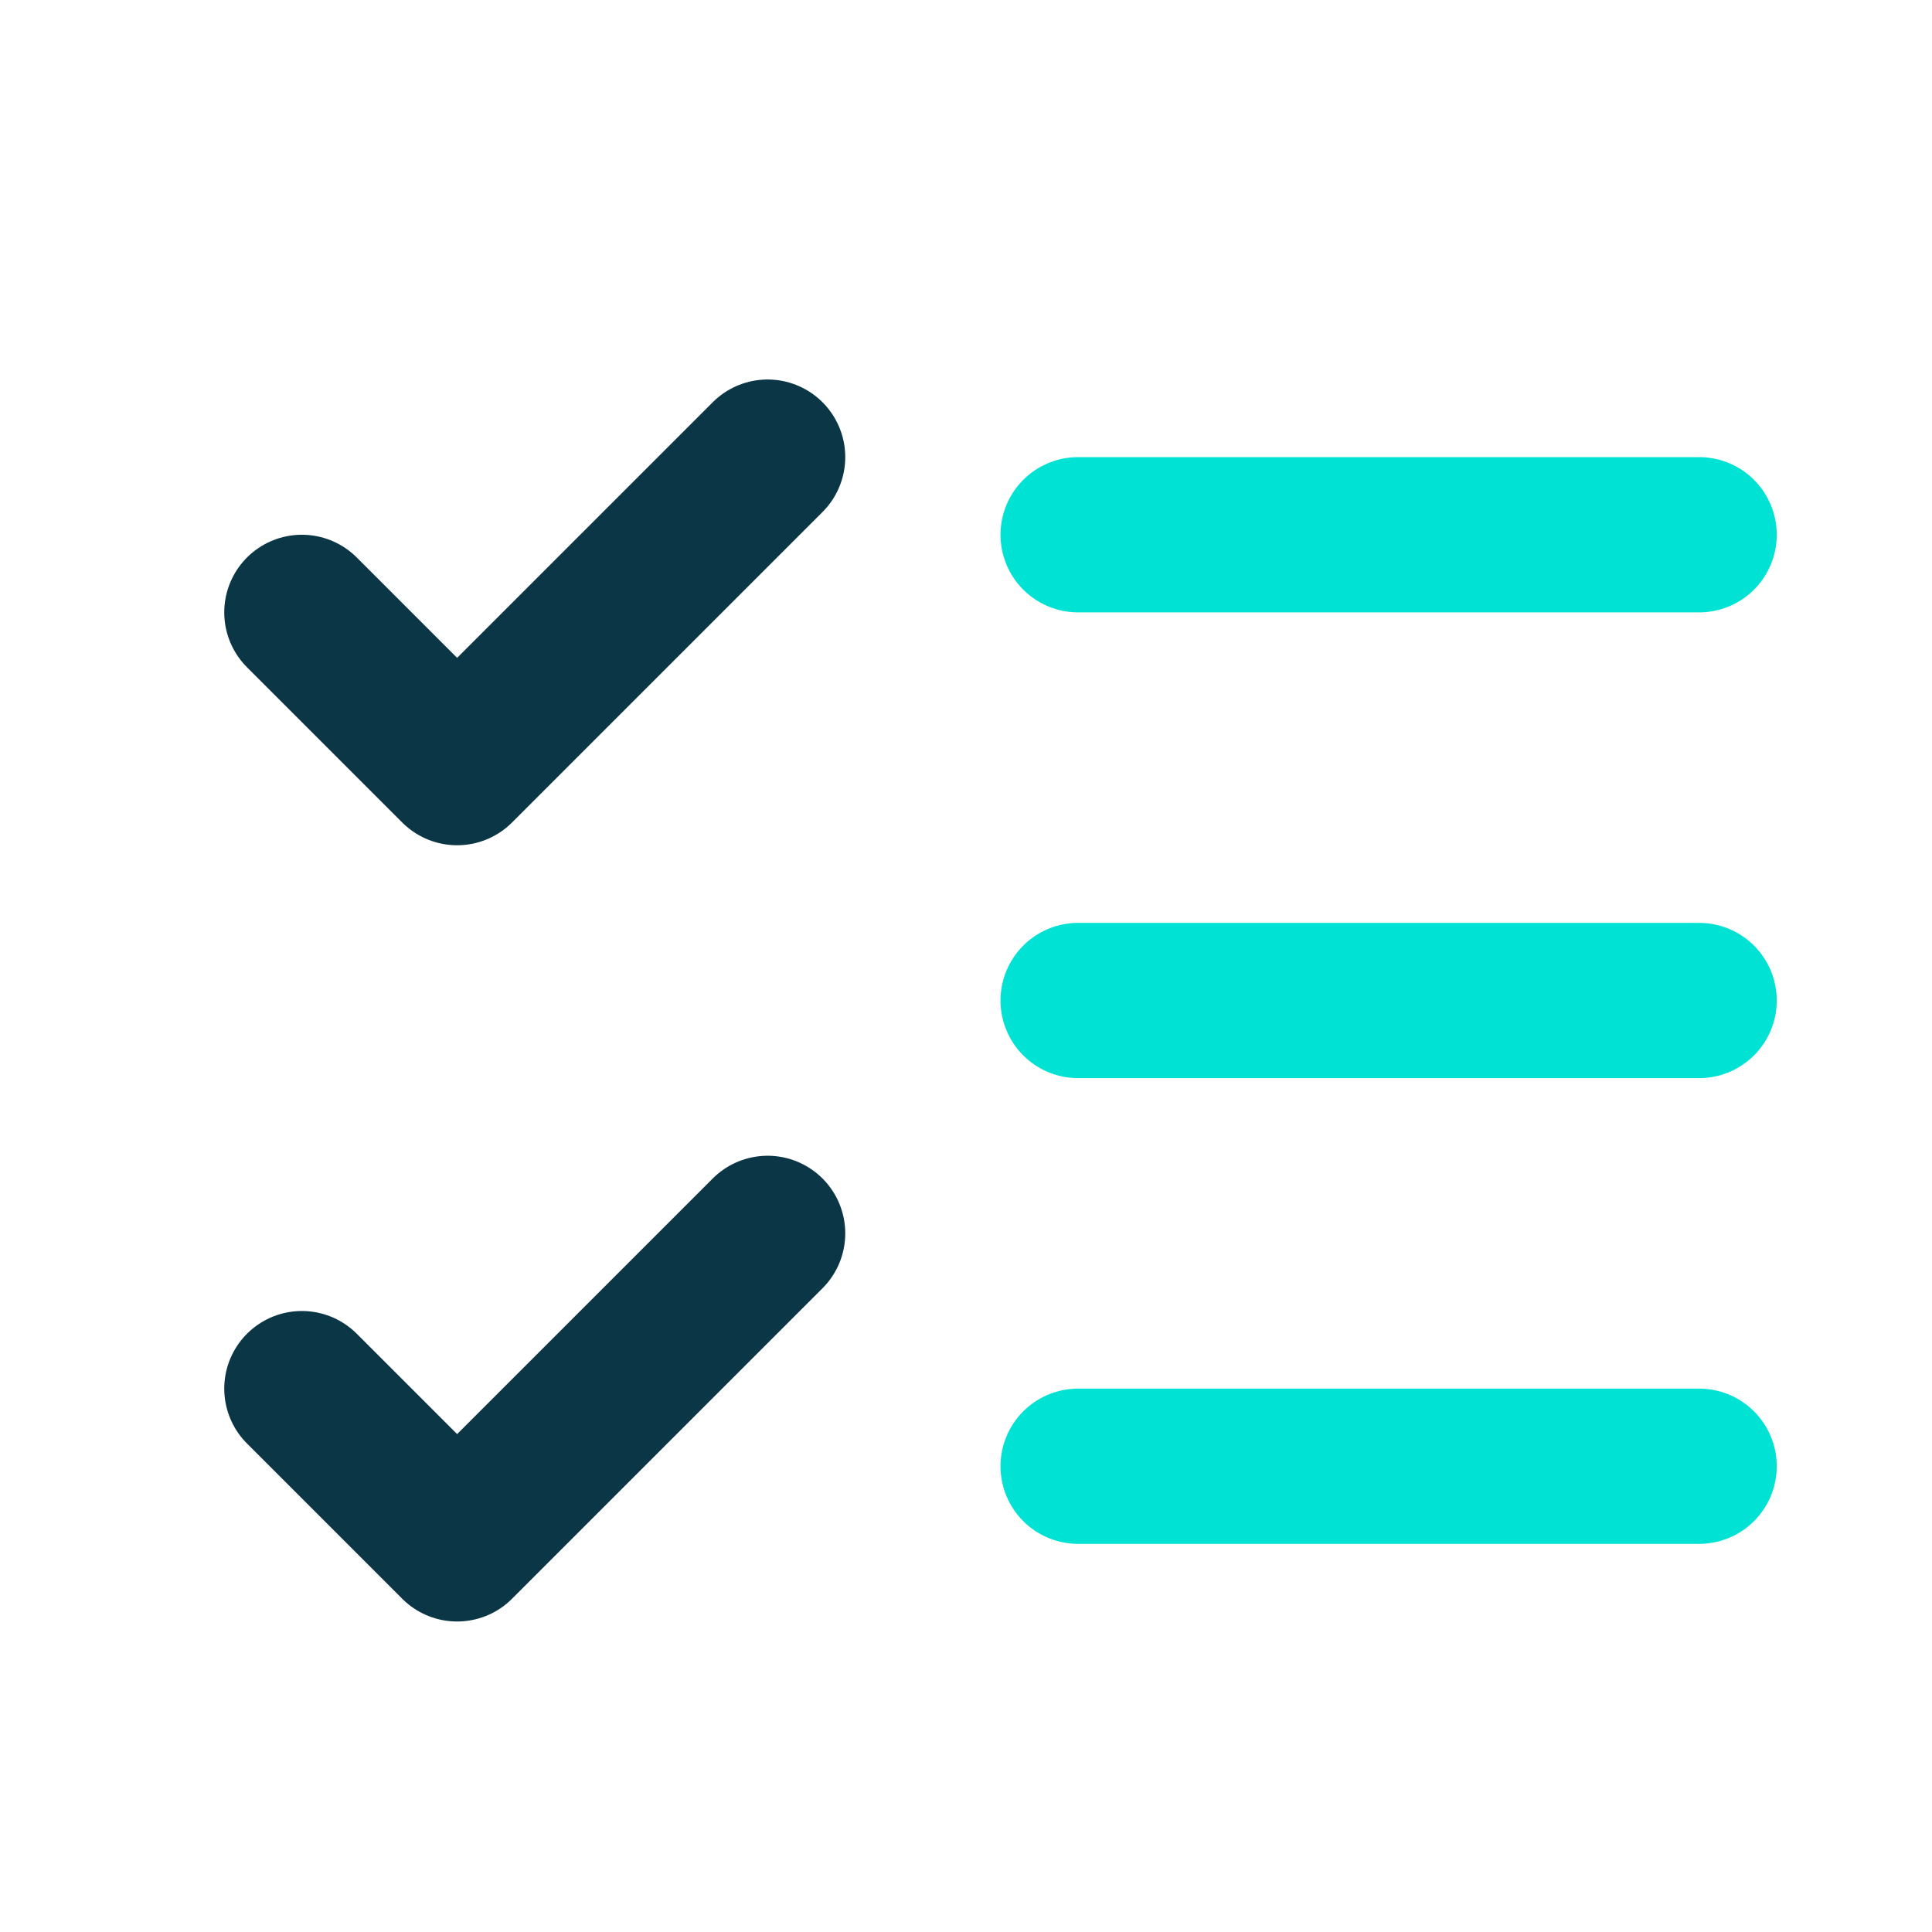
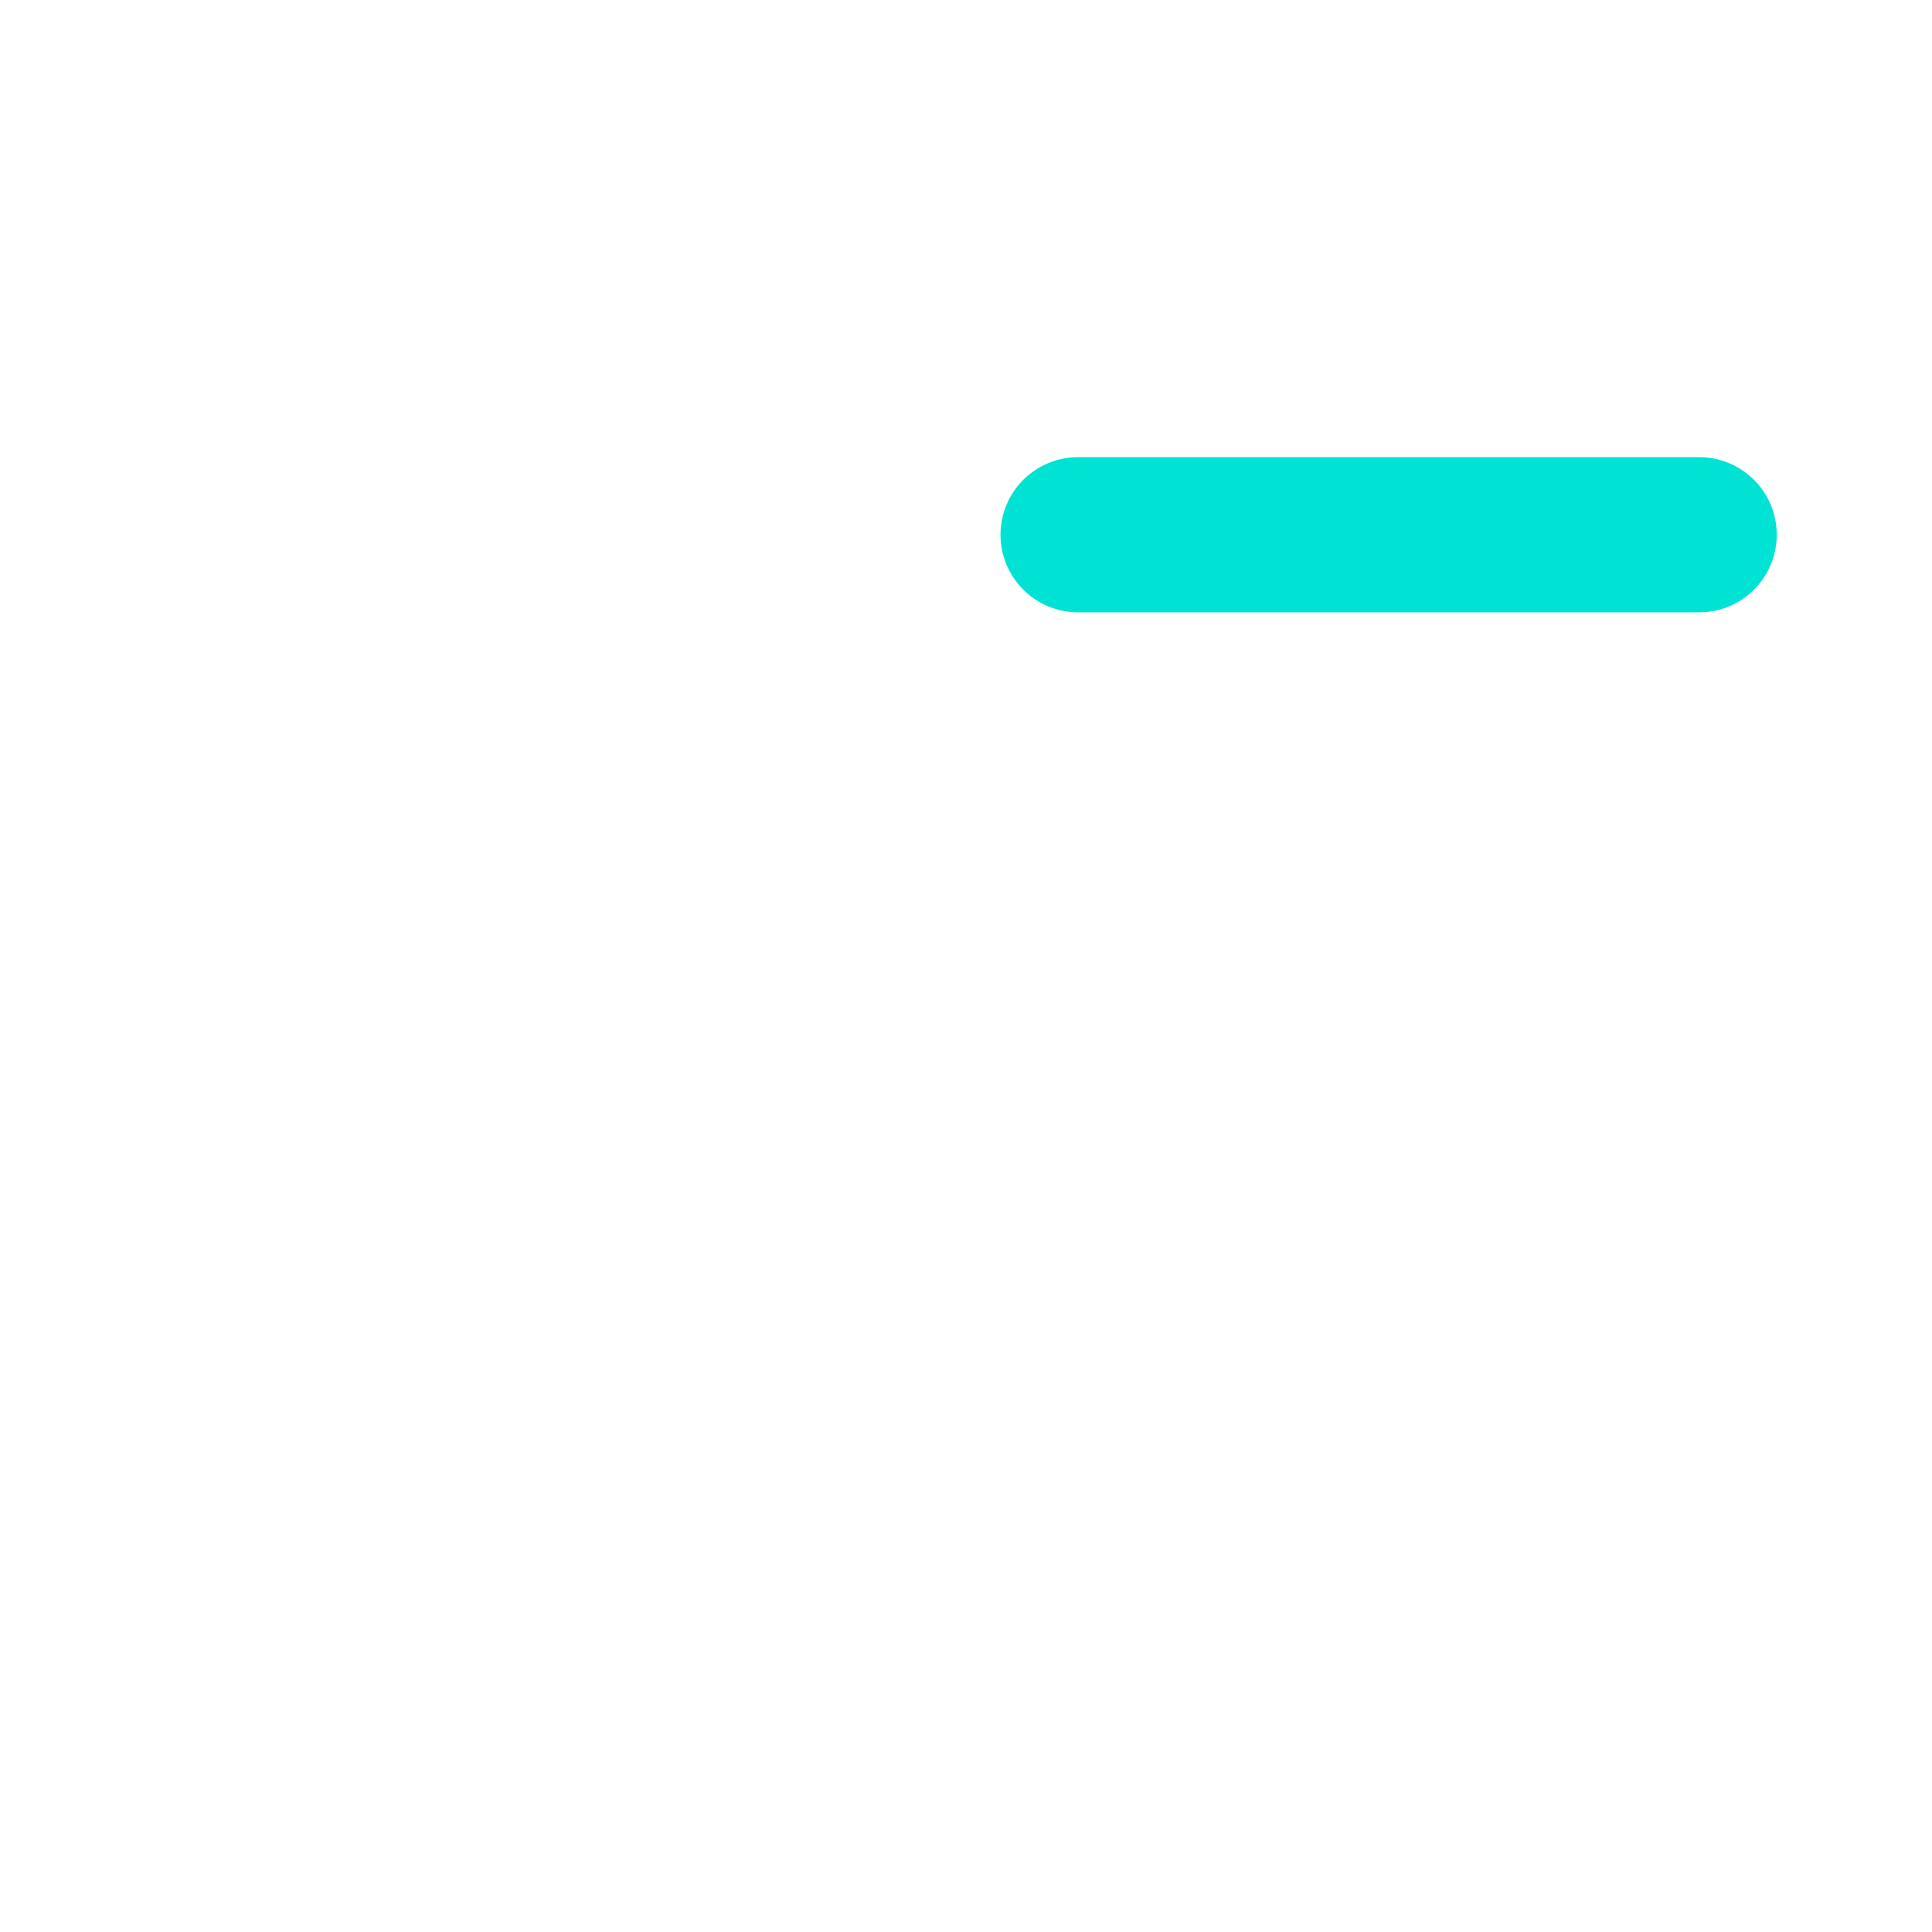
<svg xmlns="http://www.w3.org/2000/svg" width="28" height="28" xml:space="preserve" overflow="hidden">
  <g transform="translate(-813 -204)">
    <g>
      <g>
        <g>
          <g>
-             <path d="M817.375 224.125 819.625 226.375 824.125 221.875" stroke="#0B3646" stroke-width="2.25" stroke-linecap="round" stroke-linejoin="round" stroke-miterlimit="4" stroke-opacity="1" fill="none" fill-rule="nonzero" />
-             <path d="M817.375 212.875 819.625 215.125 824.125 210.625" stroke="#0B3646" stroke-width="2.25" stroke-linecap="round" stroke-linejoin="round" stroke-miterlimit="4" stroke-opacity="1" fill="none" fill-rule="nonzero" />
            <path d="M828.625 211.75 837.625 211.75" stroke="#00E3D4" stroke-width="2.25" stroke-linecap="round" stroke-linejoin="round" stroke-miterlimit="4" stroke-opacity="1" fill="none" fill-rule="nonzero" />
-             <path d="M828.625 218.5 837.625 218.5" stroke="#00E3D4" stroke-width="2.25" stroke-linecap="round" stroke-linejoin="round" stroke-miterlimit="4" stroke-opacity="1" fill="none" fill-rule="nonzero" />
-             <path d="M828.625 225.25 837.625 225.25" stroke="#00E3D4" stroke-width="2.25" stroke-linecap="round" stroke-linejoin="round" stroke-miterlimit="4" stroke-opacity="1" fill="none" fill-rule="nonzero" />
          </g>
        </g>
      </g>
    </g>
  </g>
</svg>